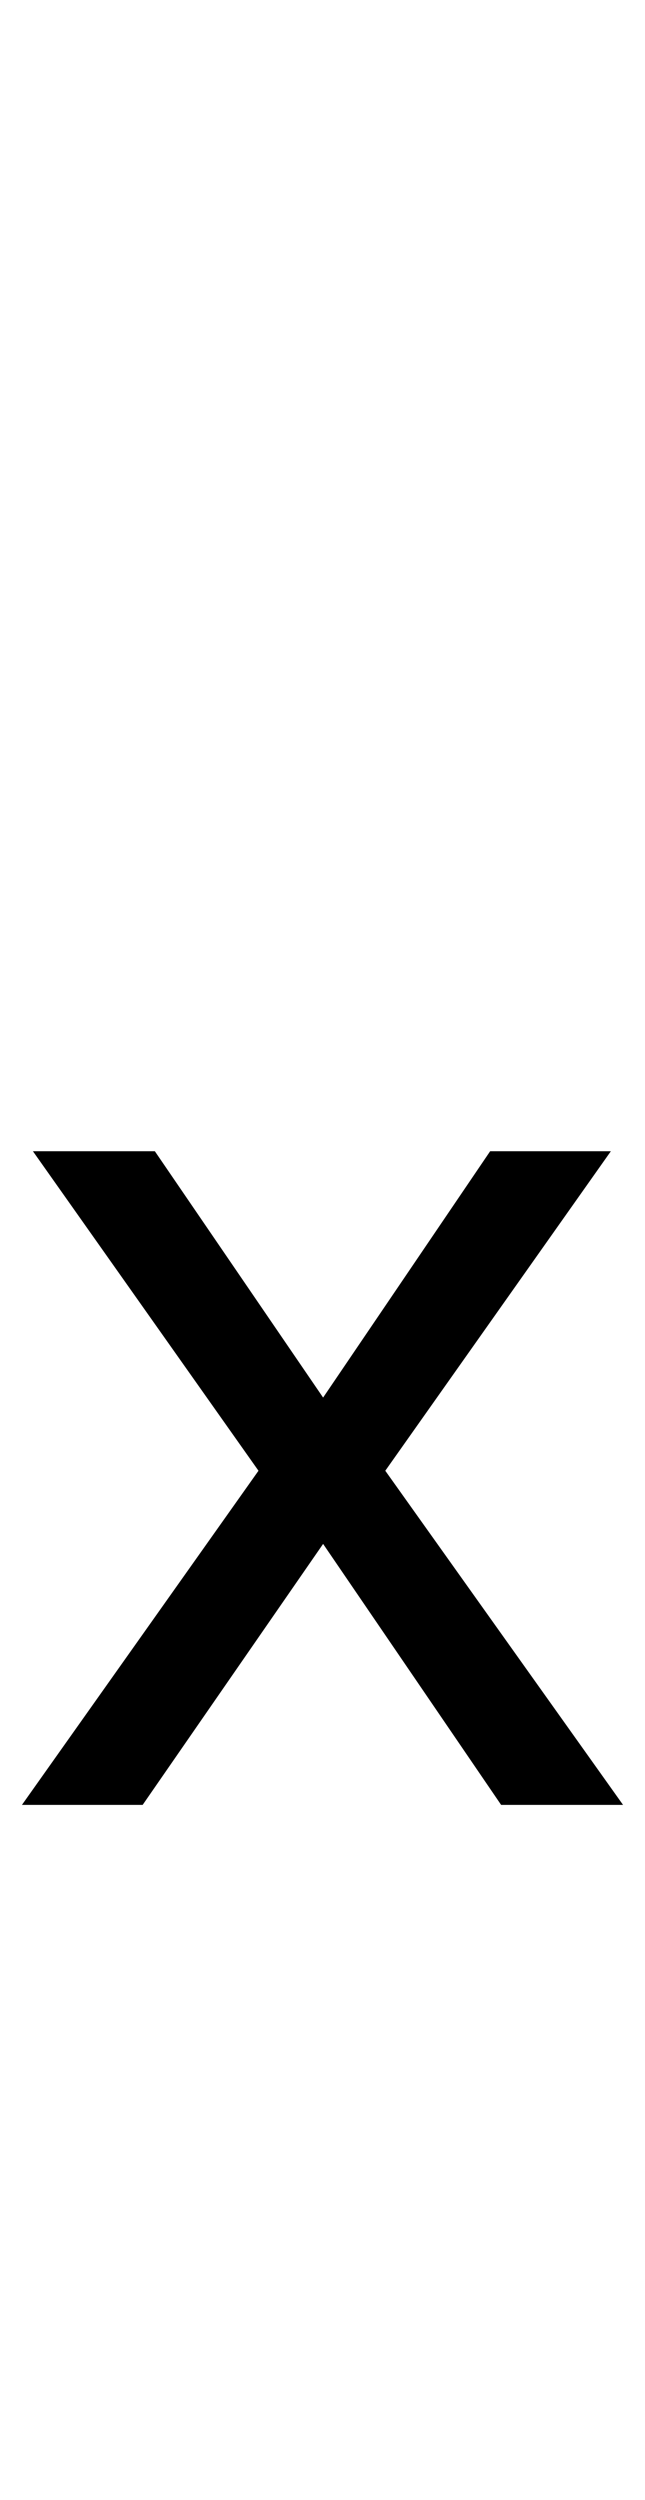
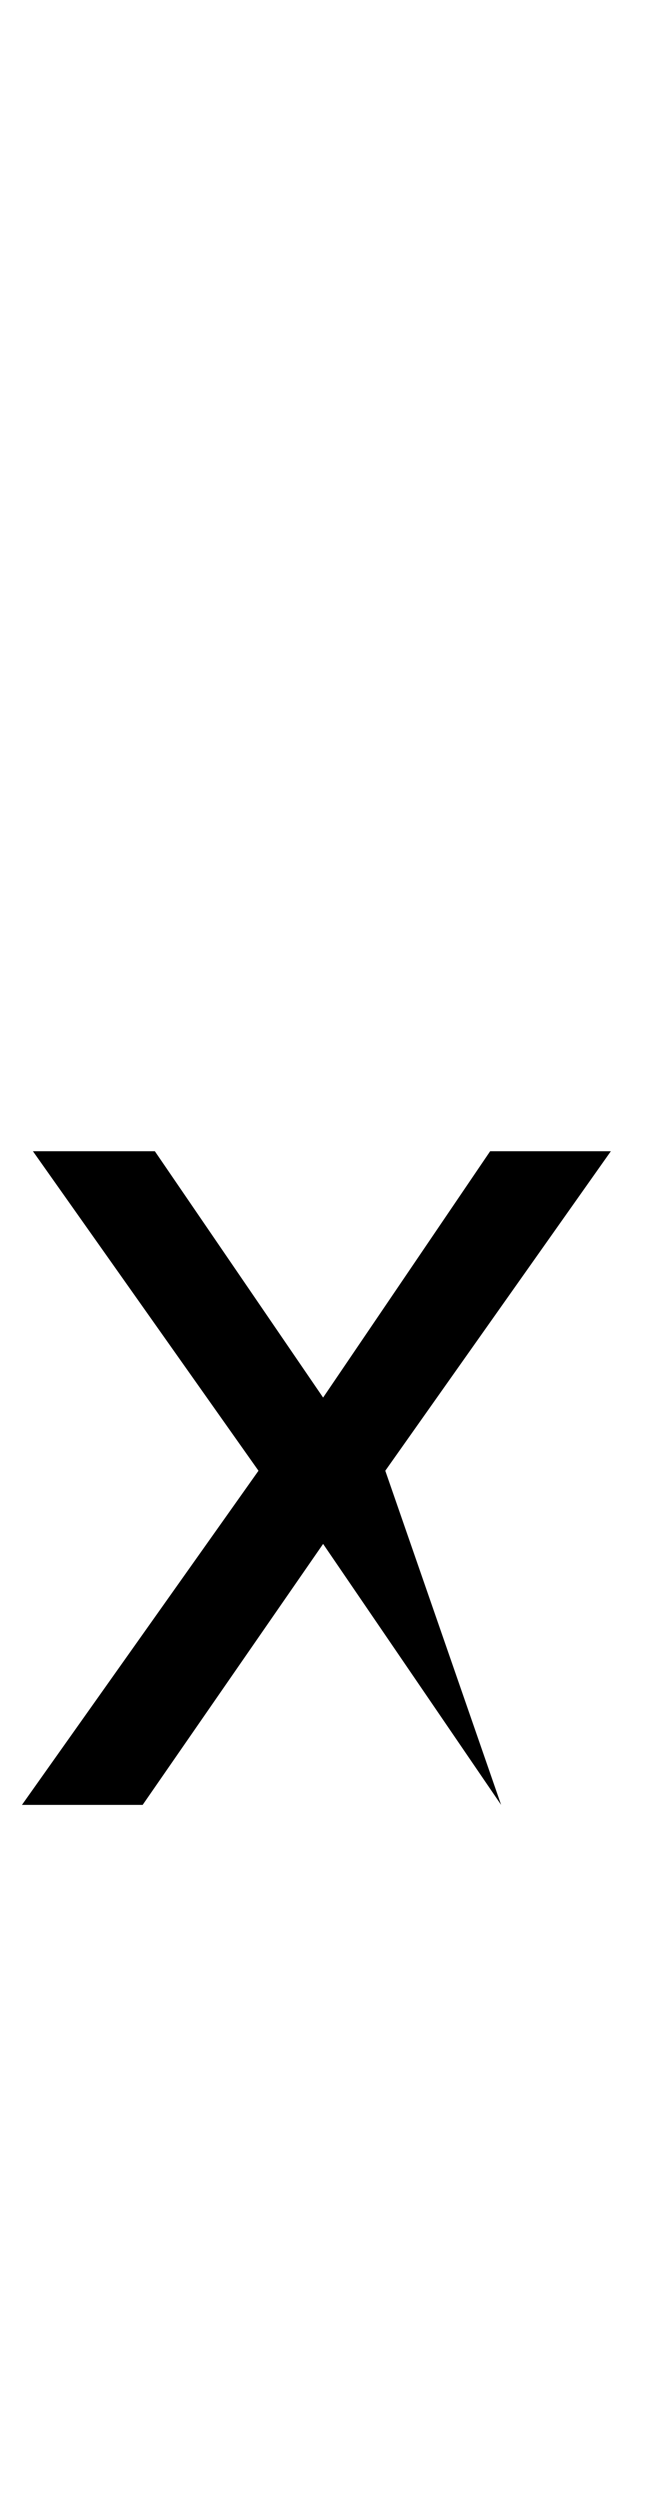
<svg xmlns="http://www.w3.org/2000/svg" width="105.8" height="410">
-   <path fill="black" d="M23.40 296L3.60 296L42.40 241.20L5.40 188.80L25.40 188.80L53 229.20L80.40 188.80L100.20 188.80L63.20 241.20L102.20 296L82.20 296L53 253.20L23.40 296Z" />
+   <path fill="black" d="M23.40 296L3.60 296L42.40 241.20L5.40 188.80L25.40 188.80L53 229.20L80.40 188.80L100.20 188.80L63.20 241.20L82.20 296L53 253.20L23.40 296Z" />
</svg>